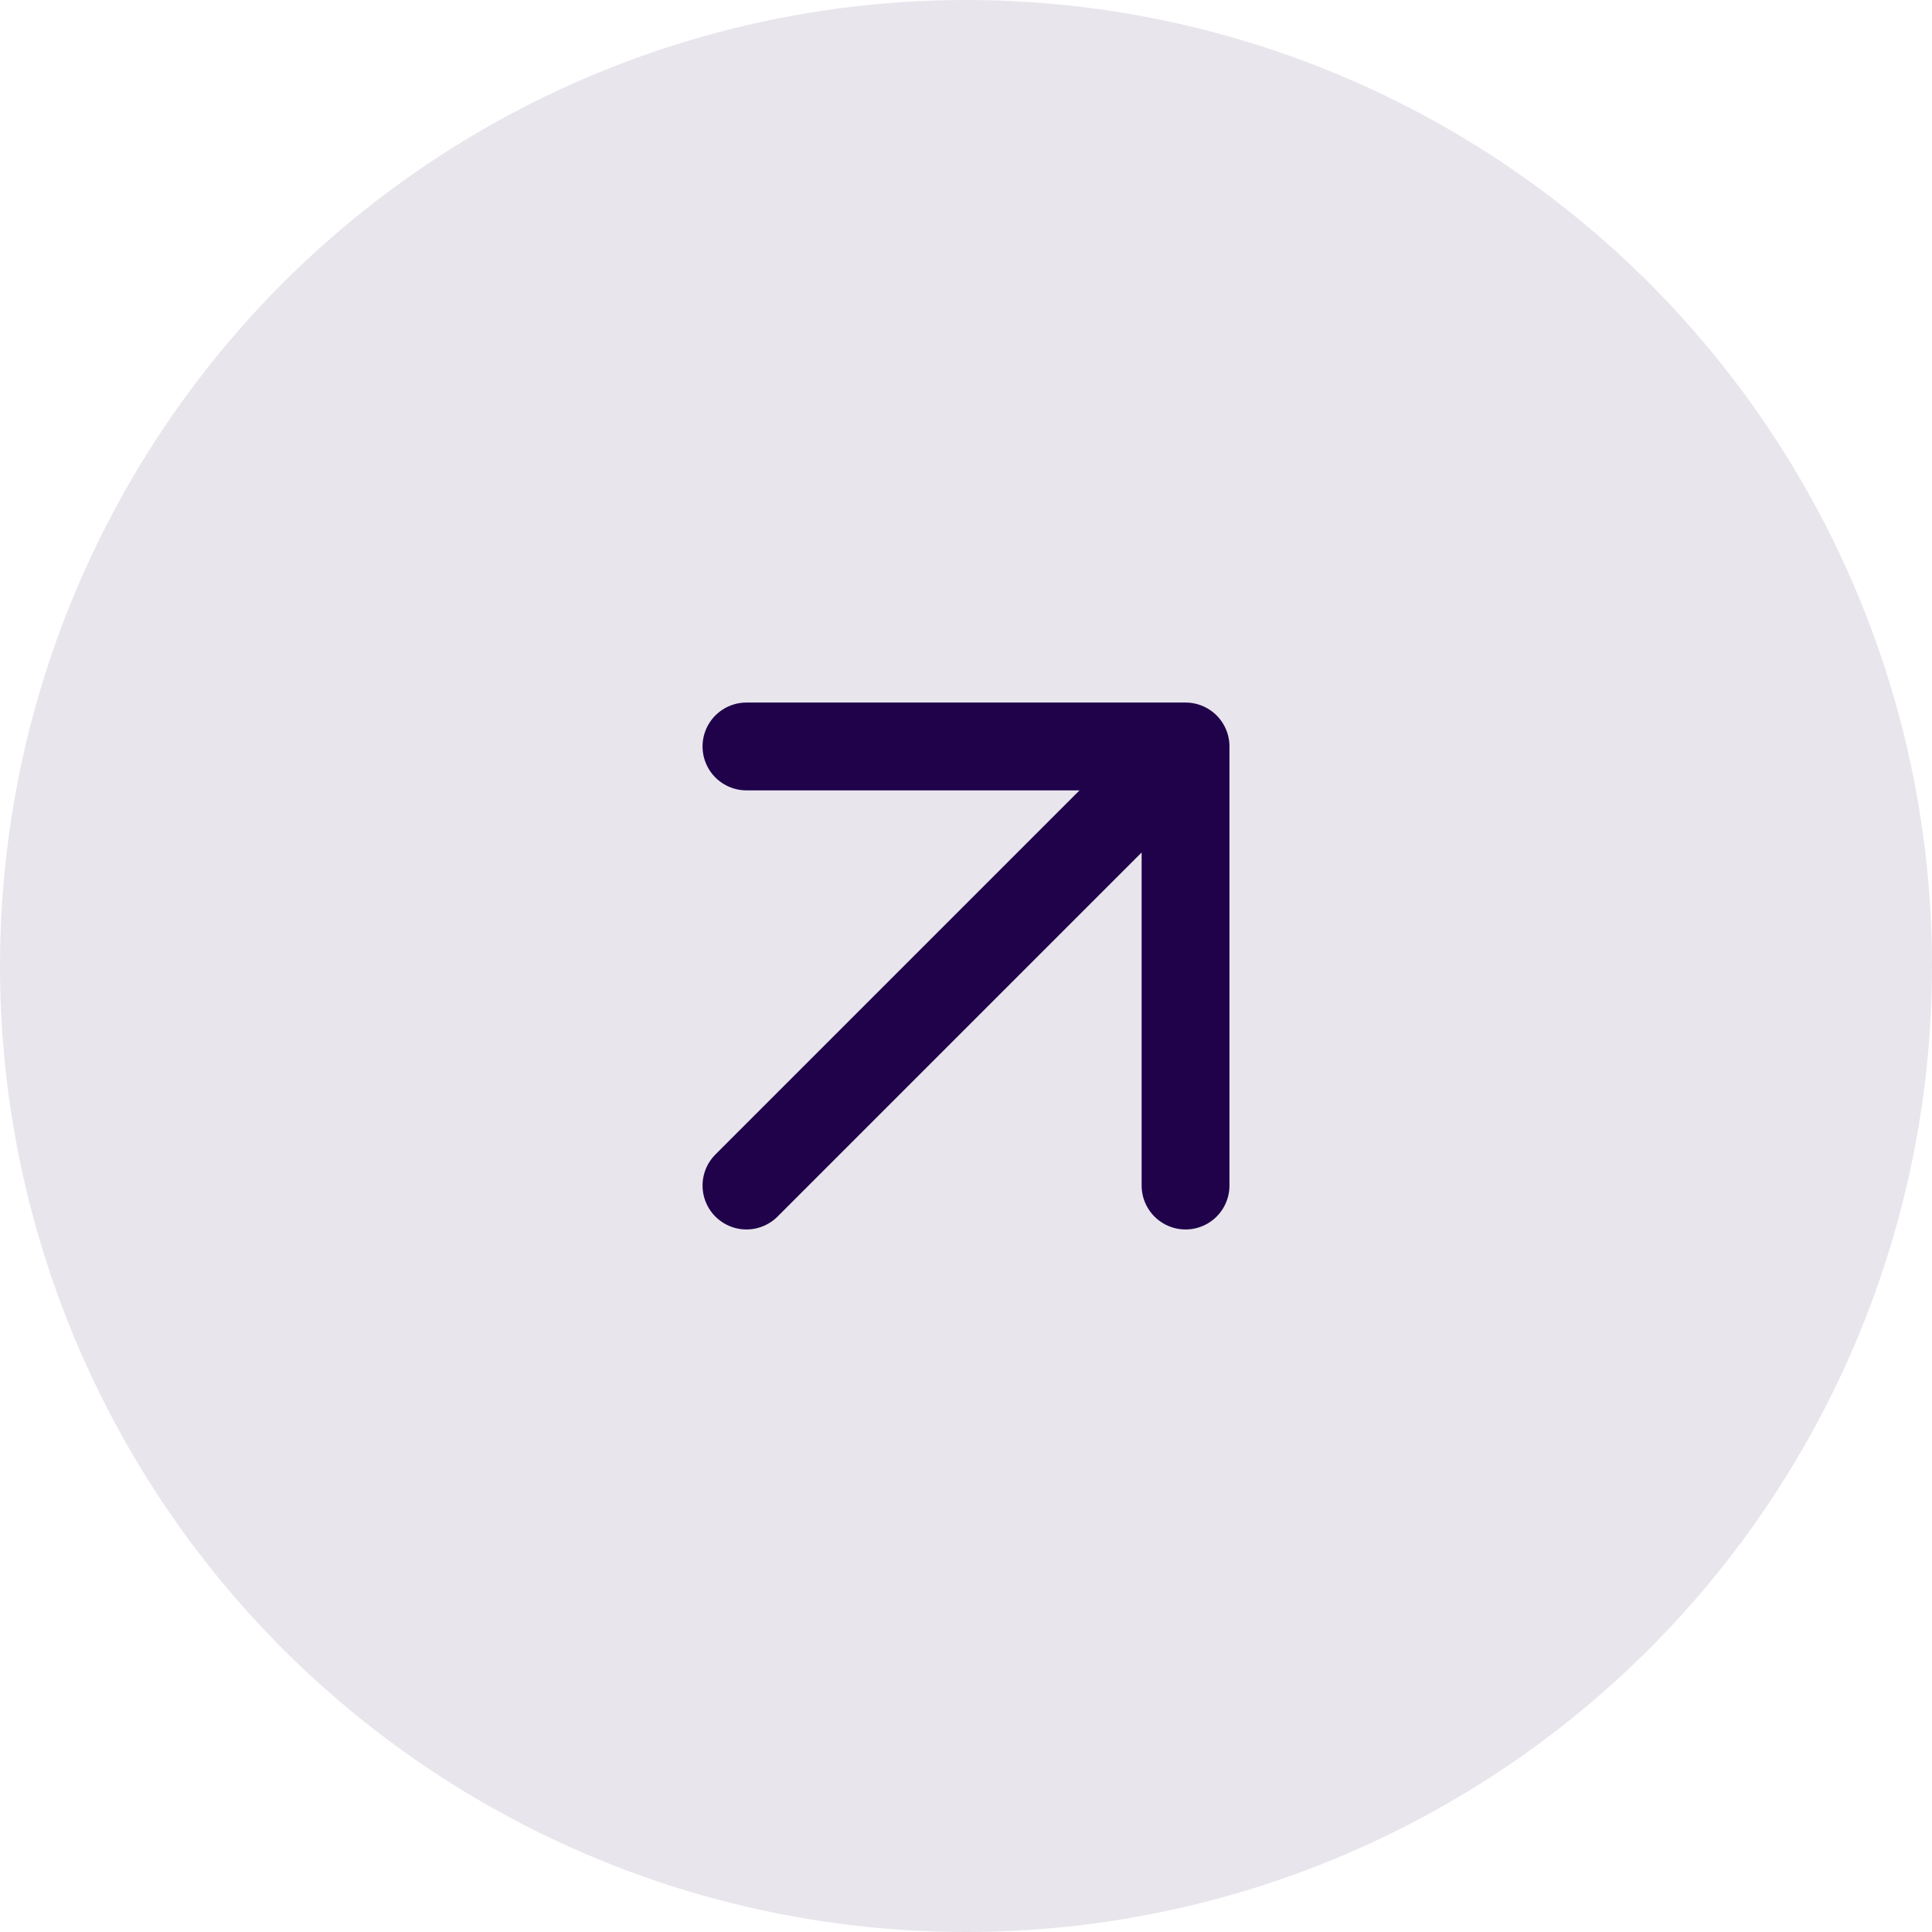
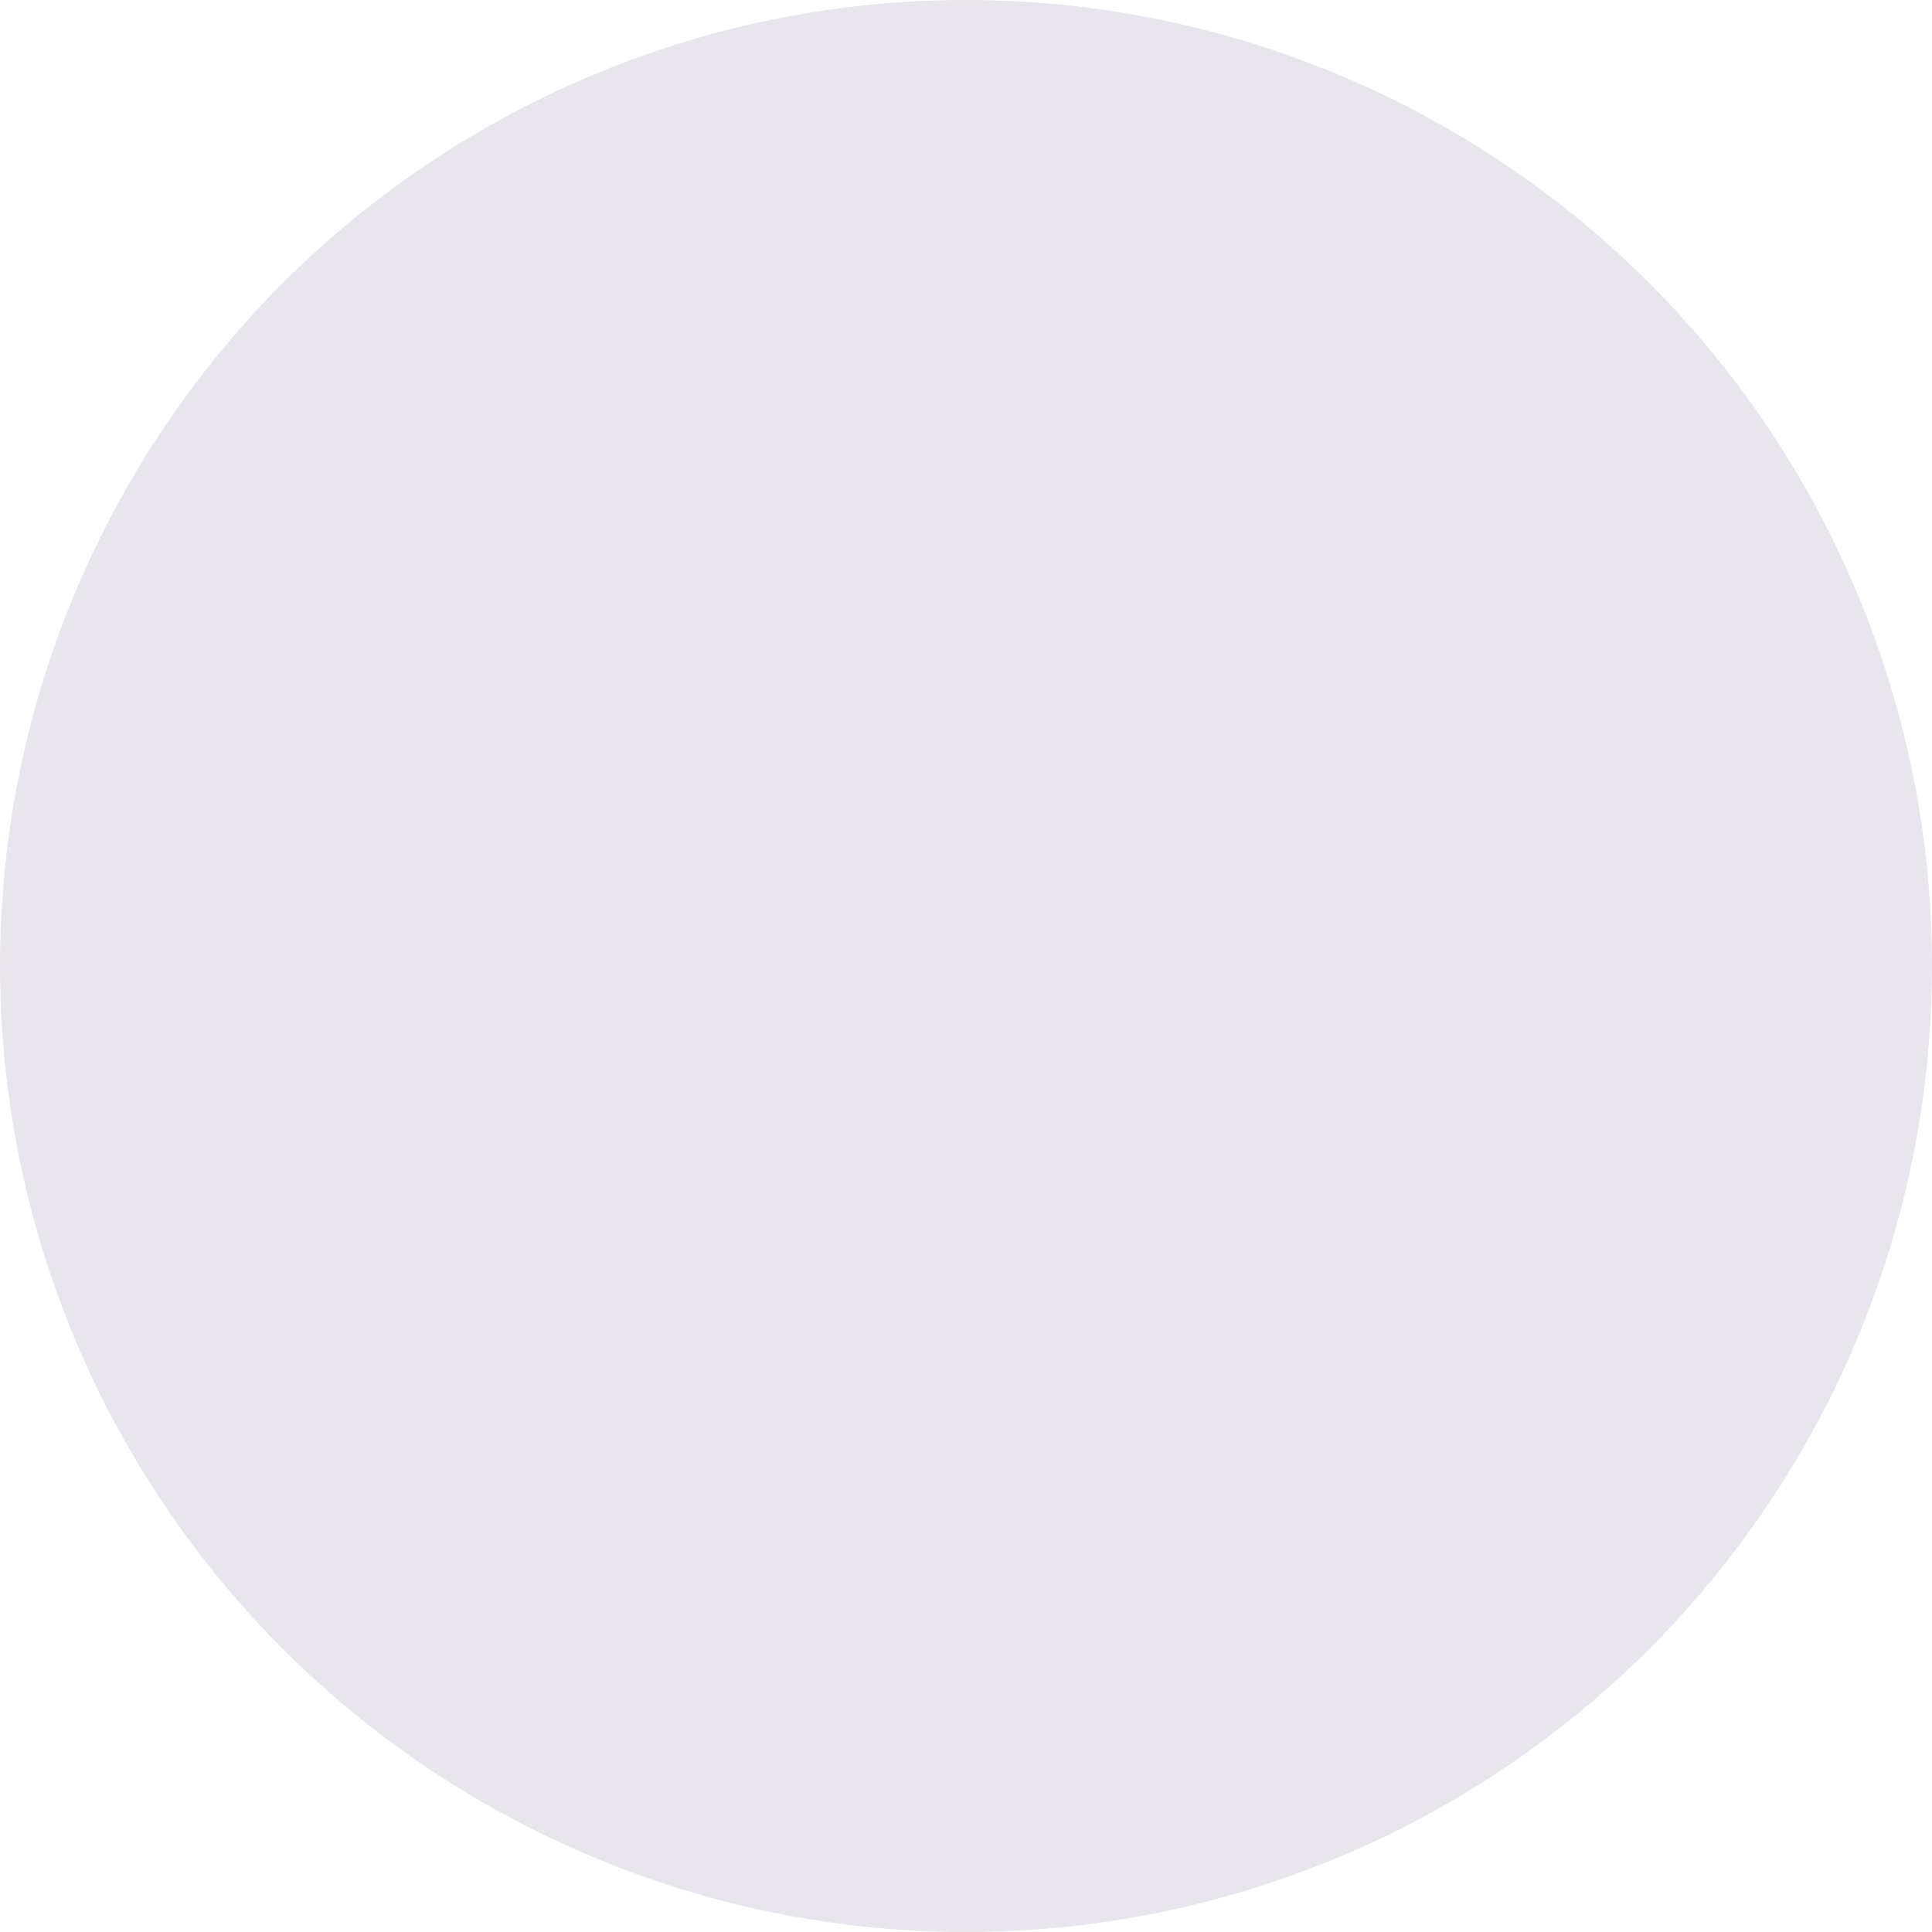
<svg xmlns="http://www.w3.org/2000/svg" width="44" height="44" viewBox="0 0 44 44">
  <g id="Group_40" data-name="Group 40" transform="translate(-1476 -735)">
    <circle id="Ellipse_29" data-name="Ellipse 29" cx="22" cy="22" r="22" transform="translate(1476 735)" fill="#e8e5ec" />
-     <path id="Icon_feather-arrow-down-right" data-name="Icon feather-arrow-down-right" d="M0,0,10,10M10,0V10H0" transform="translate(1493 762) rotate(-90)" fill="none" stroke="#1f024a" stroke-linecap="round" stroke-linejoin="round" stroke-width="2" />
  </g>
</svg>